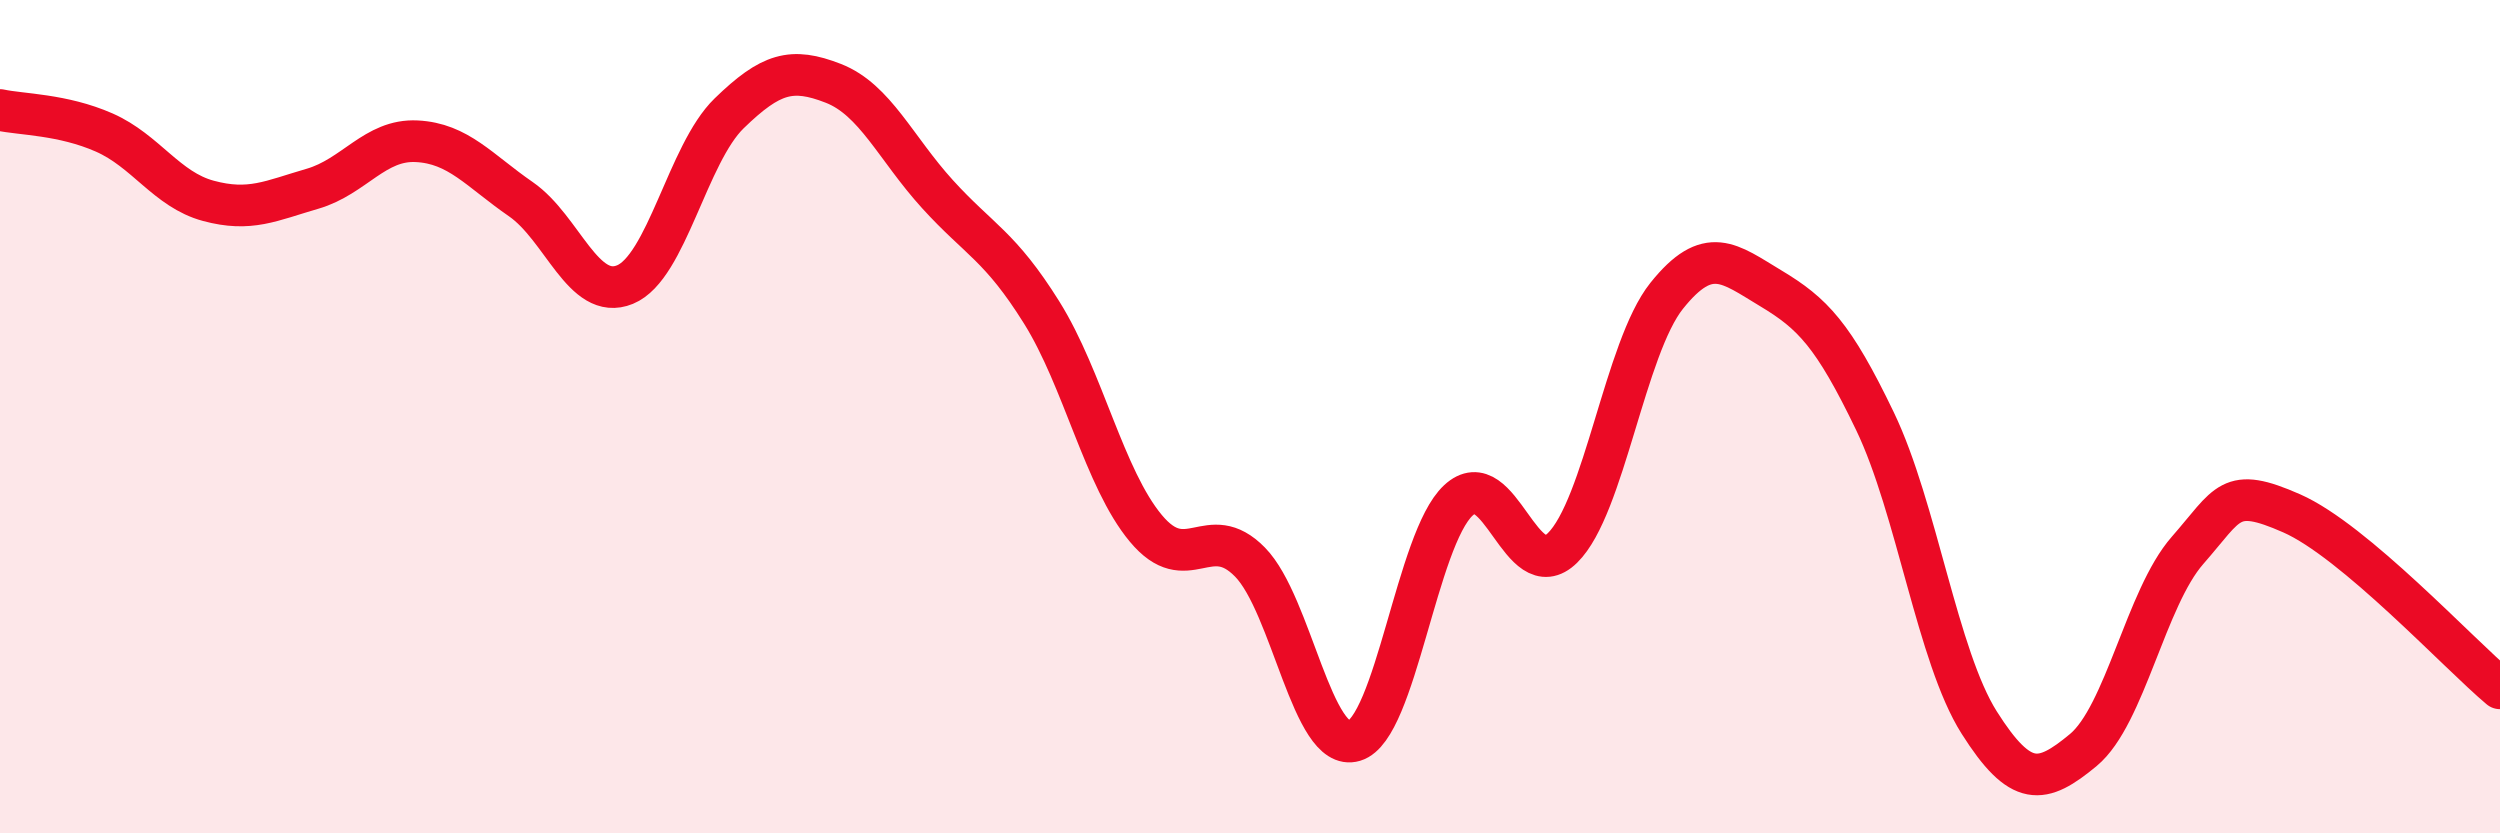
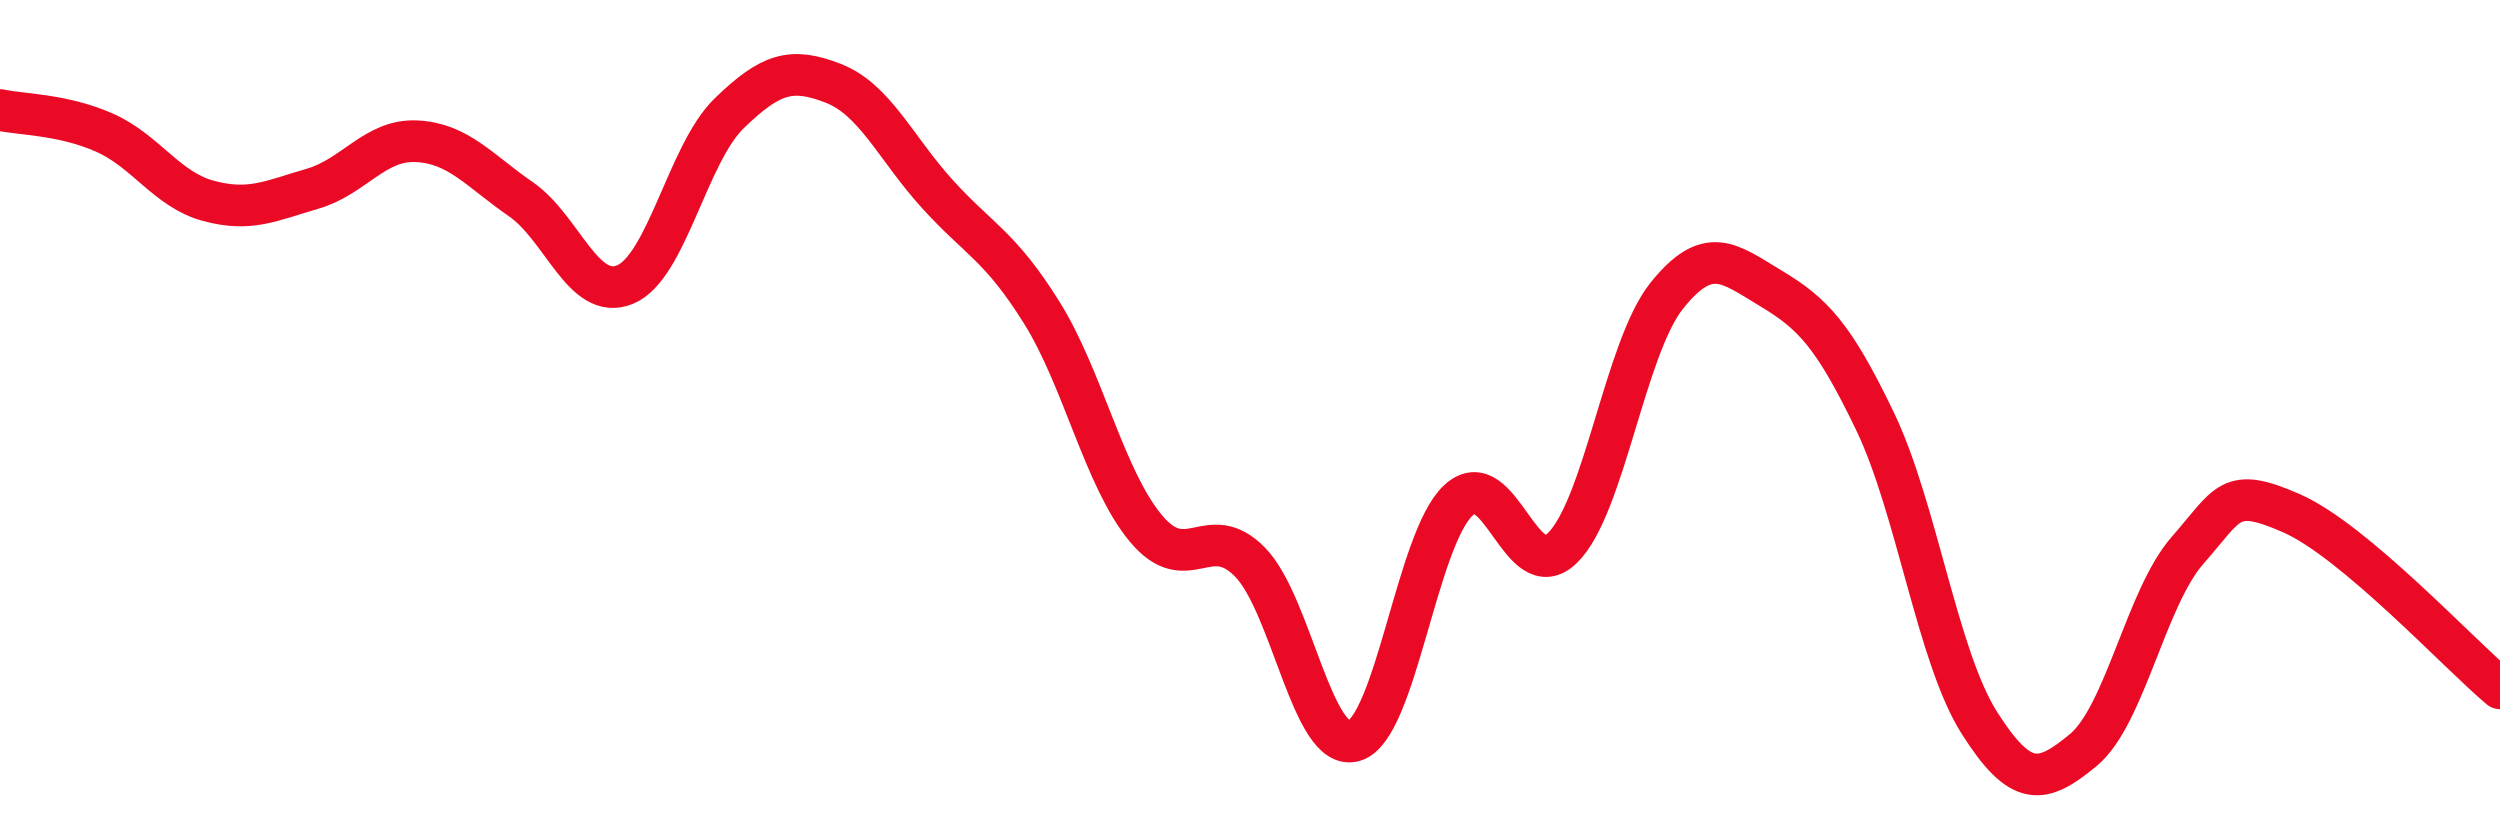
<svg xmlns="http://www.w3.org/2000/svg" width="60" height="20" viewBox="0 0 60 20">
-   <path d="M 0,2.64 C 0.5,2.75 1.5,2.74 2.5,3.18 C 3.5,3.62 4,4.55 5,4.82 C 6,5.09 6.5,4.82 7.5,4.53 C 8.5,4.24 9,3.34 10,3.39 C 11,3.44 11.5,4.09 12.5,4.78 C 13.5,5.47 14,7.24 15,6.83 C 16,6.42 16.5,3.69 17.5,2.72 C 18.5,1.75 19,1.61 20,2 C 21,2.39 21.5,3.56 22.5,4.66 C 23.5,5.76 24,5.9 25,7.5 C 26,9.1 26.5,11.48 27.5,12.68 C 28.5,13.88 29,12.47 30,13.49 C 31,14.51 31.5,18.08 32.5,17.78 C 33.5,17.48 34,12.94 35,12.01 C 36,11.08 36.5,14.13 37.5,13.15 C 38.5,12.17 39,8.35 40,7.1 C 41,5.85 41.5,6.32 42.5,6.92 C 43.5,7.52 44,8.03 45,10.11 C 46,12.19 46.5,15.76 47.5,17.34 C 48.5,18.92 49,18.83 50,18 C 51,17.17 51.5,14.35 52.5,13.21 C 53.5,12.07 53.5,11.66 55,12.32 C 56.5,12.98 59,15.68 60,16.52L60 20L0 20Z" fill="#EB0A25" opacity="0.1" stroke-linecap="round" stroke-linejoin="round" />
  <path d="M 0,2.64 C 0.5,2.75 1.5,2.74 2.5,3.18 C 3.5,3.62 4,4.55 5,4.82 C 6,5.09 6.5,4.82 7.5,4.53 C 8.5,4.24 9,3.34 10,3.39 C 11,3.44 11.5,4.09 12.5,4.78 C 13.5,5.47 14,7.24 15,6.83 C 16,6.42 16.5,3.69 17.5,2.72 C 18.5,1.75 19,1.61 20,2 C 21,2.39 21.5,3.56 22.5,4.66 C 23.5,5.76 24,5.9 25,7.5 C 26,9.1 26.5,11.48 27.5,12.68 C 28.5,13.88 29,12.47 30,13.49 C 31,14.51 31.5,18.08 32.5,17.78 C 33.5,17.48 34,12.94 35,12.01 C 36,11.08 36.5,14.13 37.5,13.15 C 38.5,12.17 39,8.35 40,7.1 C 41,5.85 41.5,6.32 42.5,6.92 C 43.5,7.52 44,8.03 45,10.11 C 46,12.19 46.5,15.76 47.5,17.34 C 48.5,18.92 49,18.83 50,18 C 51,17.17 51.5,14.35 52.5,13.21 C 53.5,12.07 53.5,11.66 55,12.32 C 56.5,12.98 59,15.68 60,16.52" stroke="#EB0A25" stroke-width="1" fill="none" stroke-linecap="round" stroke-linejoin="round" />
</svg>